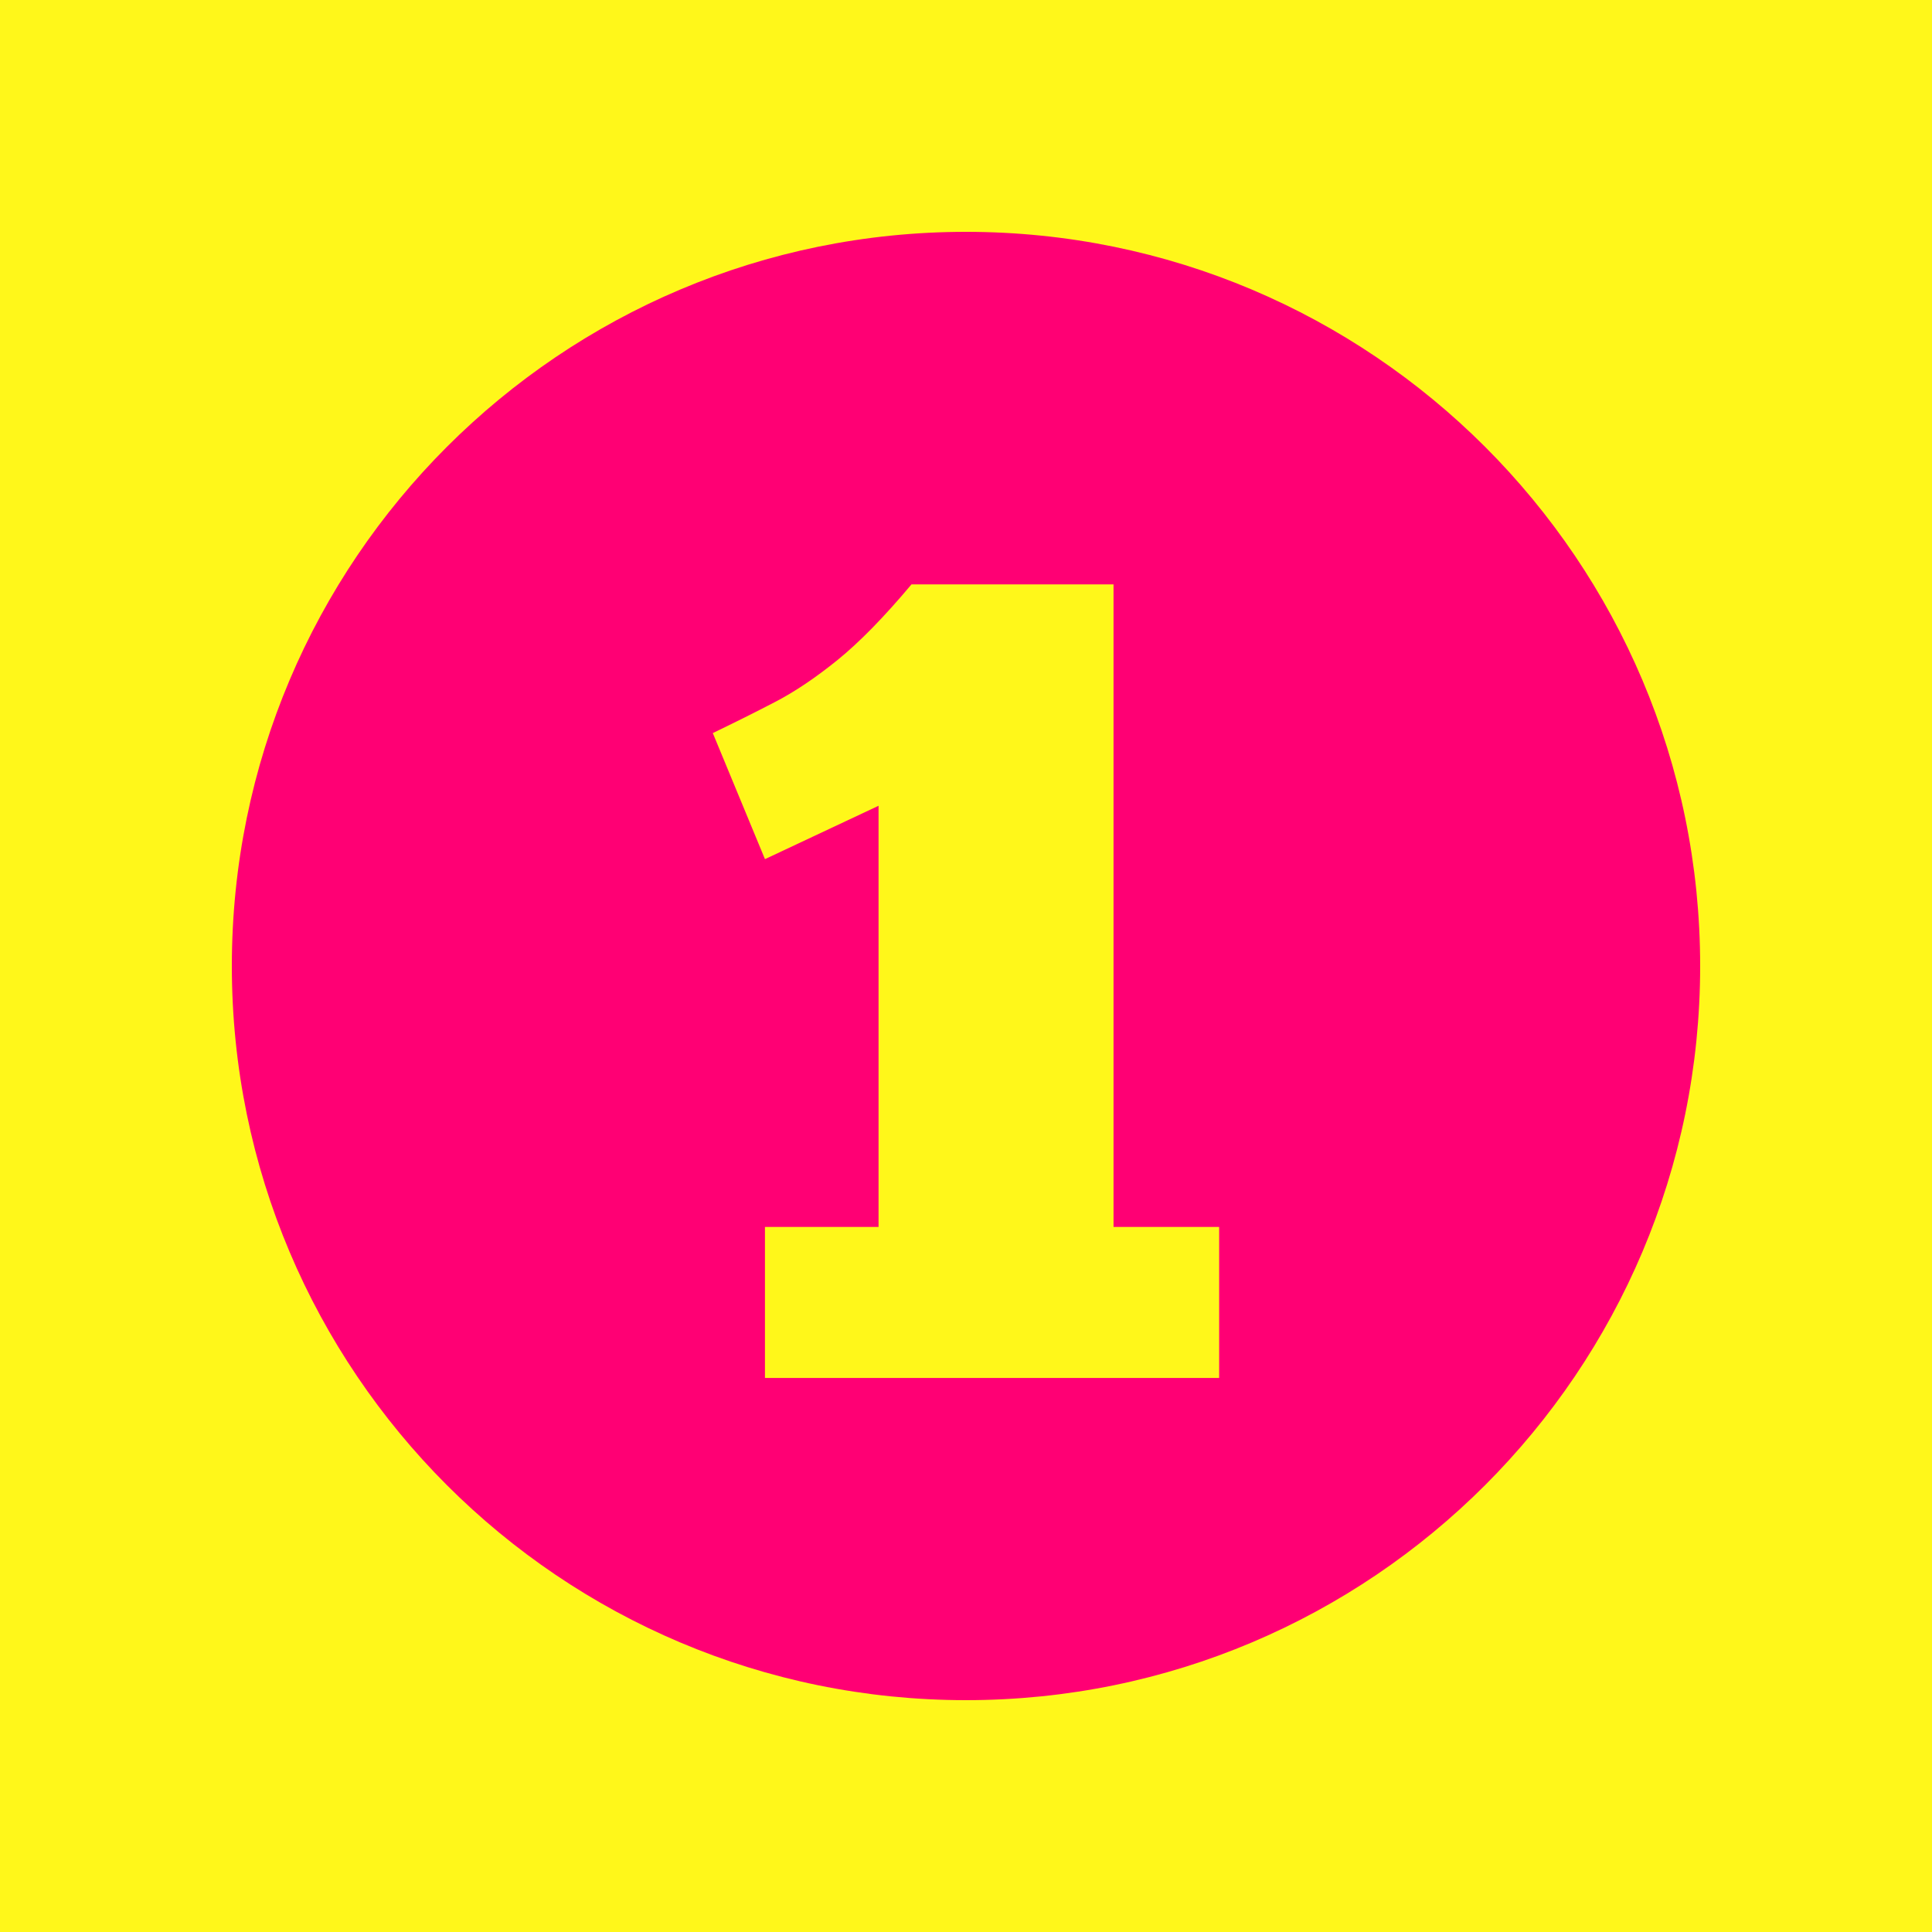
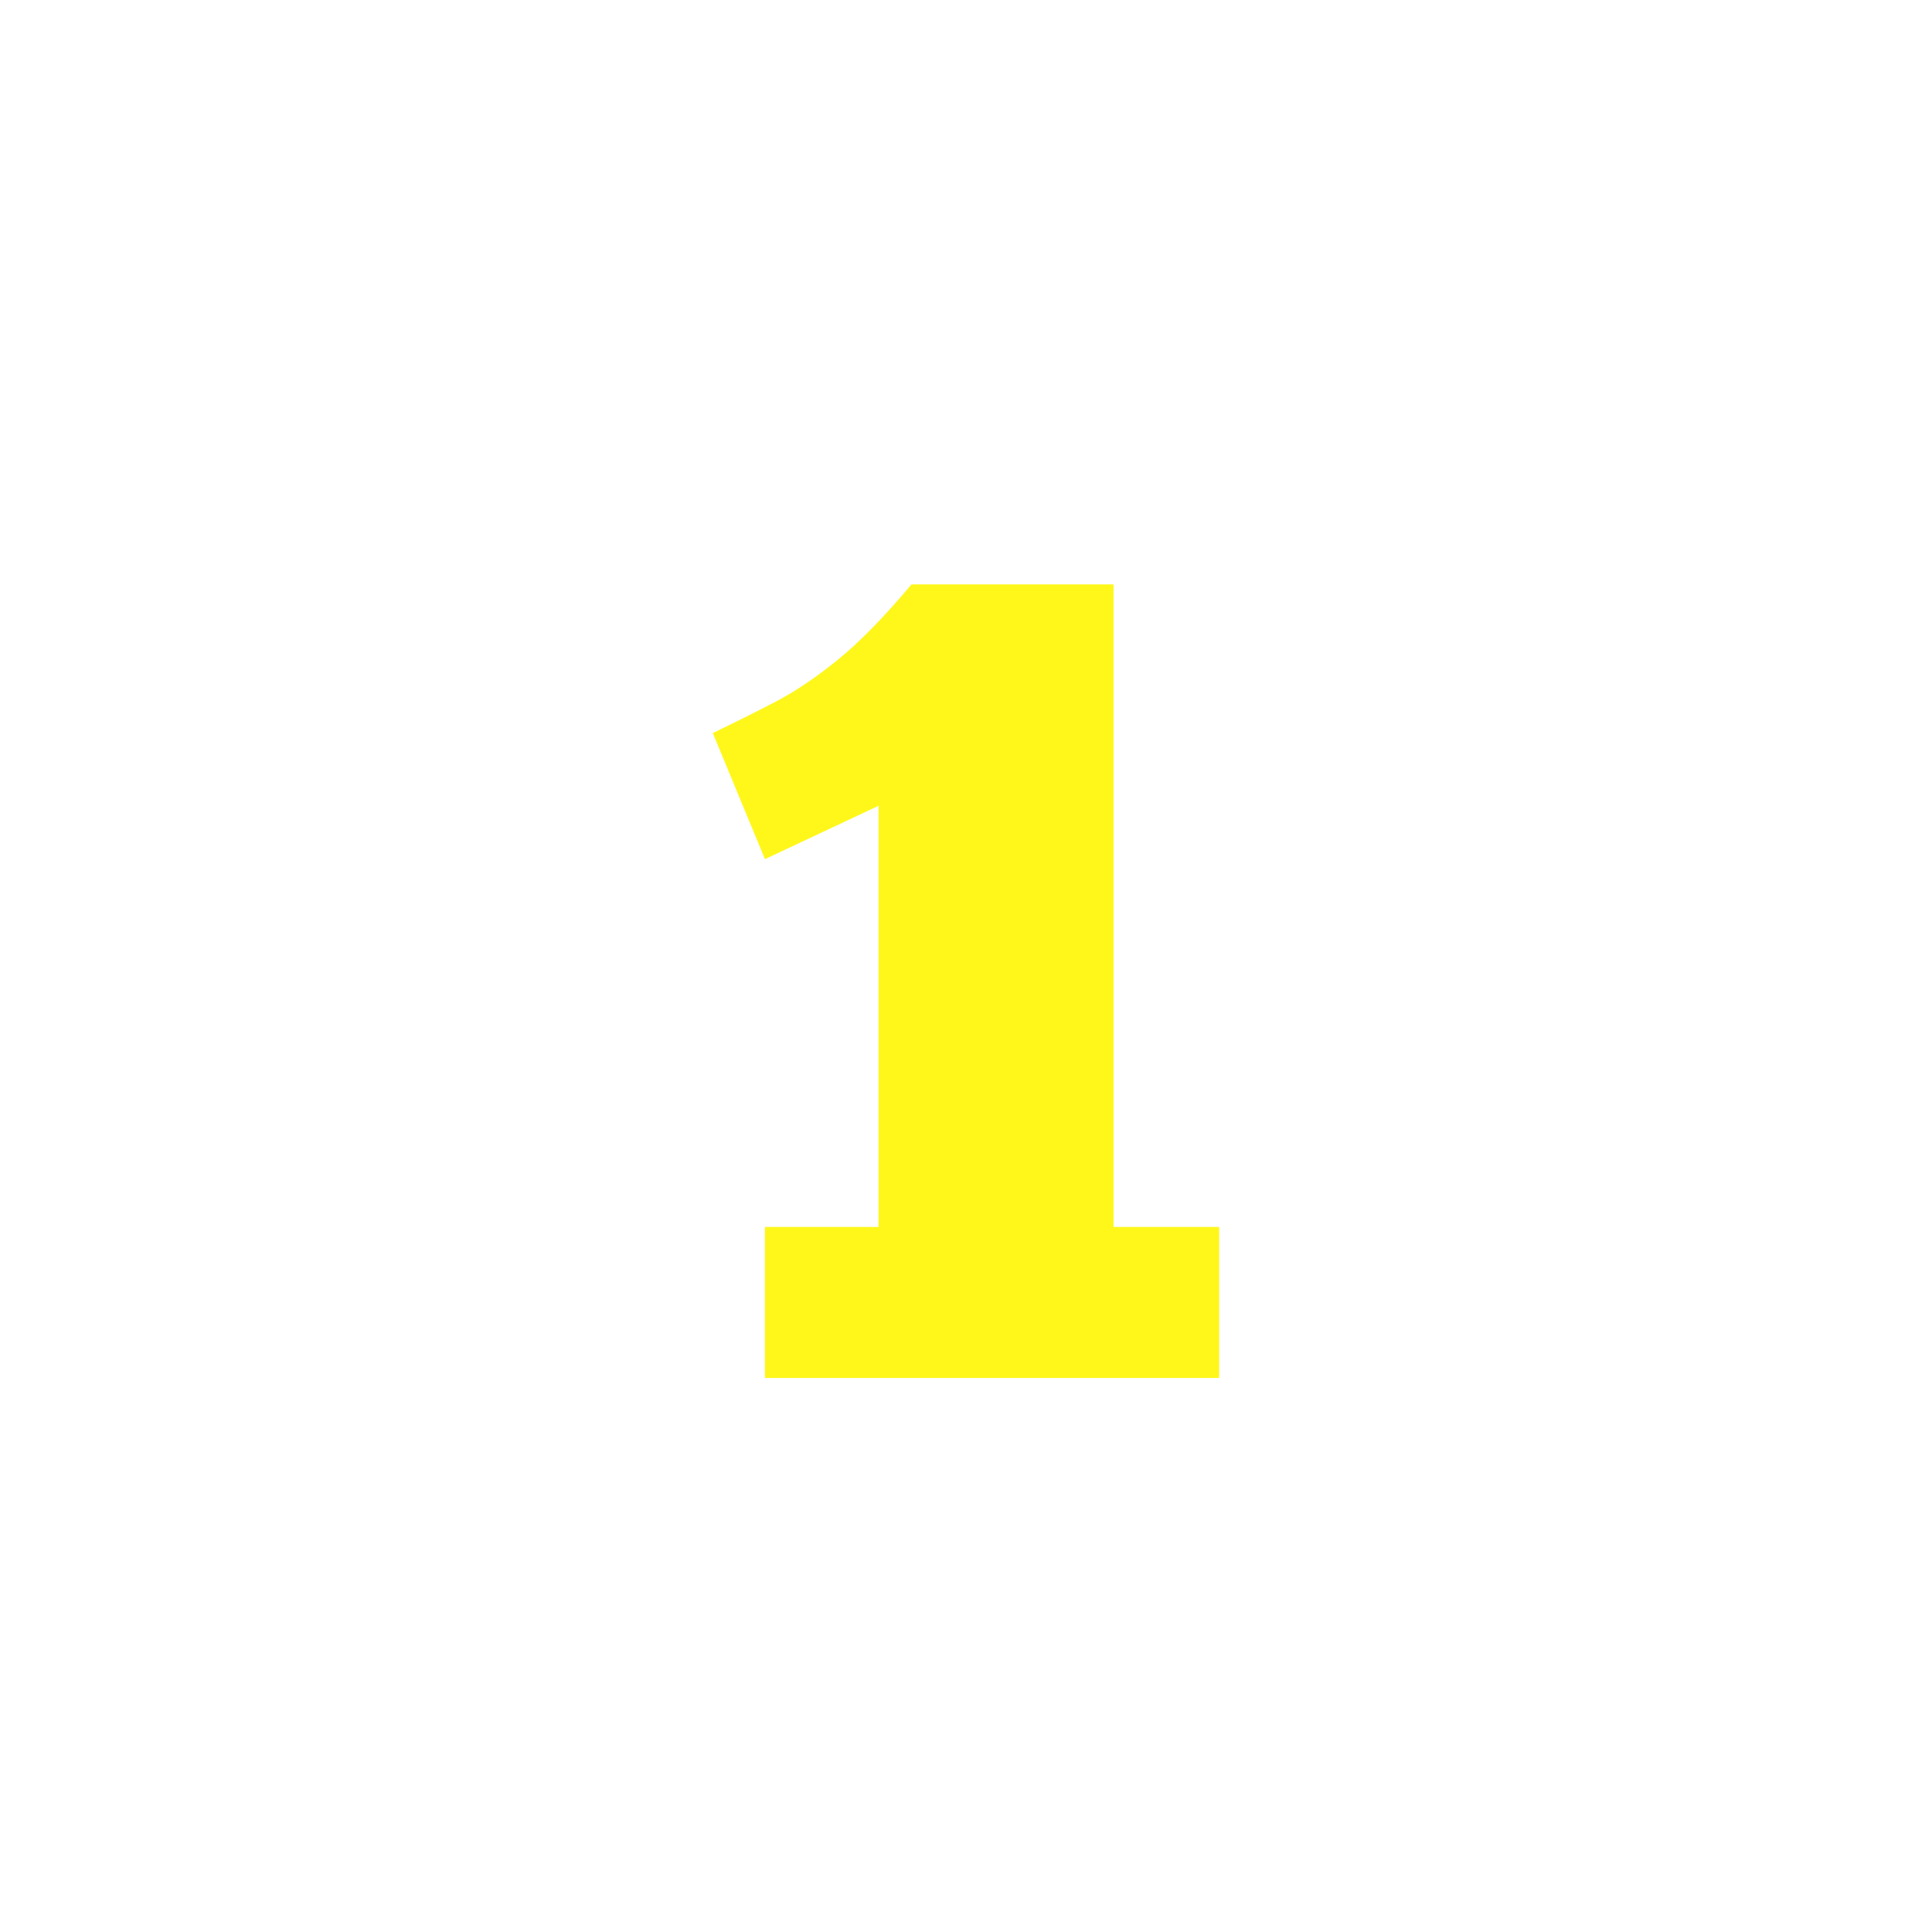
<svg xmlns="http://www.w3.org/2000/svg" version="1.0" preserveAspectRatio="xMidYMid meet" height="500" viewBox="0 0 375 375" zoomAndPan="magnify" width="500">
  <defs>
    <g />
    <clipPath id="97994ae68d">
-       <path clip-rule="nonzero" d="M 45 45 L 330 45 L 330 330 L 45 330 Z M 45 45" />
-     </clipPath>
+       </clipPath>
    <clipPath id="cf4dc55644">
-       <path clip-rule="nonzero" d="M 187.5 45 C 108.801 45 45 108.801 45 187.5 C 45 266.199 108.801 330 187.5 330 C 266.199 330 330 266.199 330 187.5 C 330 108.801 266.199 45 187.5 45 Z M 187.5 45" />
-     </clipPath>
+       </clipPath>
  </defs>
  <rect fill-opacity="1" height="450" y="-37.5" fill="#ffffff" width="450" x="-37.5" />
-   <rect fill-opacity="1" height="450" y="-37.5" fill="#fff71a" width="450" x="-37.5" />
  <g clip-path="url(#97994ae68d)">
    <g clip-path="url(#cf4dc55644)">
-       <path fill-rule="nonzero" fill-opacity="1" d="M 45 45 L 330 45 L 330 330 L 45 330 Z M 45 45" fill="#ff0074" />
-     </g>
+       </g>
  </g>
  <g fill-opacity="1" fill="#fff71a">
    <g transform="translate(132.838, 267.462)">
      <g>
        <path d="M 15.641 -100.703 L 5.516 -125.172 C 9.773 -127.223 13.812 -129.238 17.625 -131.219 C 21.445 -133.207 25.488 -135.926 29.75 -139.375 C 34.008 -142.832 38.785 -147.719 44.078 -154.031 L 83.297 -154.031 L 83.297 -29.312 L 103.797 -29.312 L 103.797 0 L 15.641 0 L 15.641 -29.312 L 37.688 -29.312 L 37.688 -111.062 Z M 15.641 -100.703" />
      </g>
    </g>
  </g>
</svg>